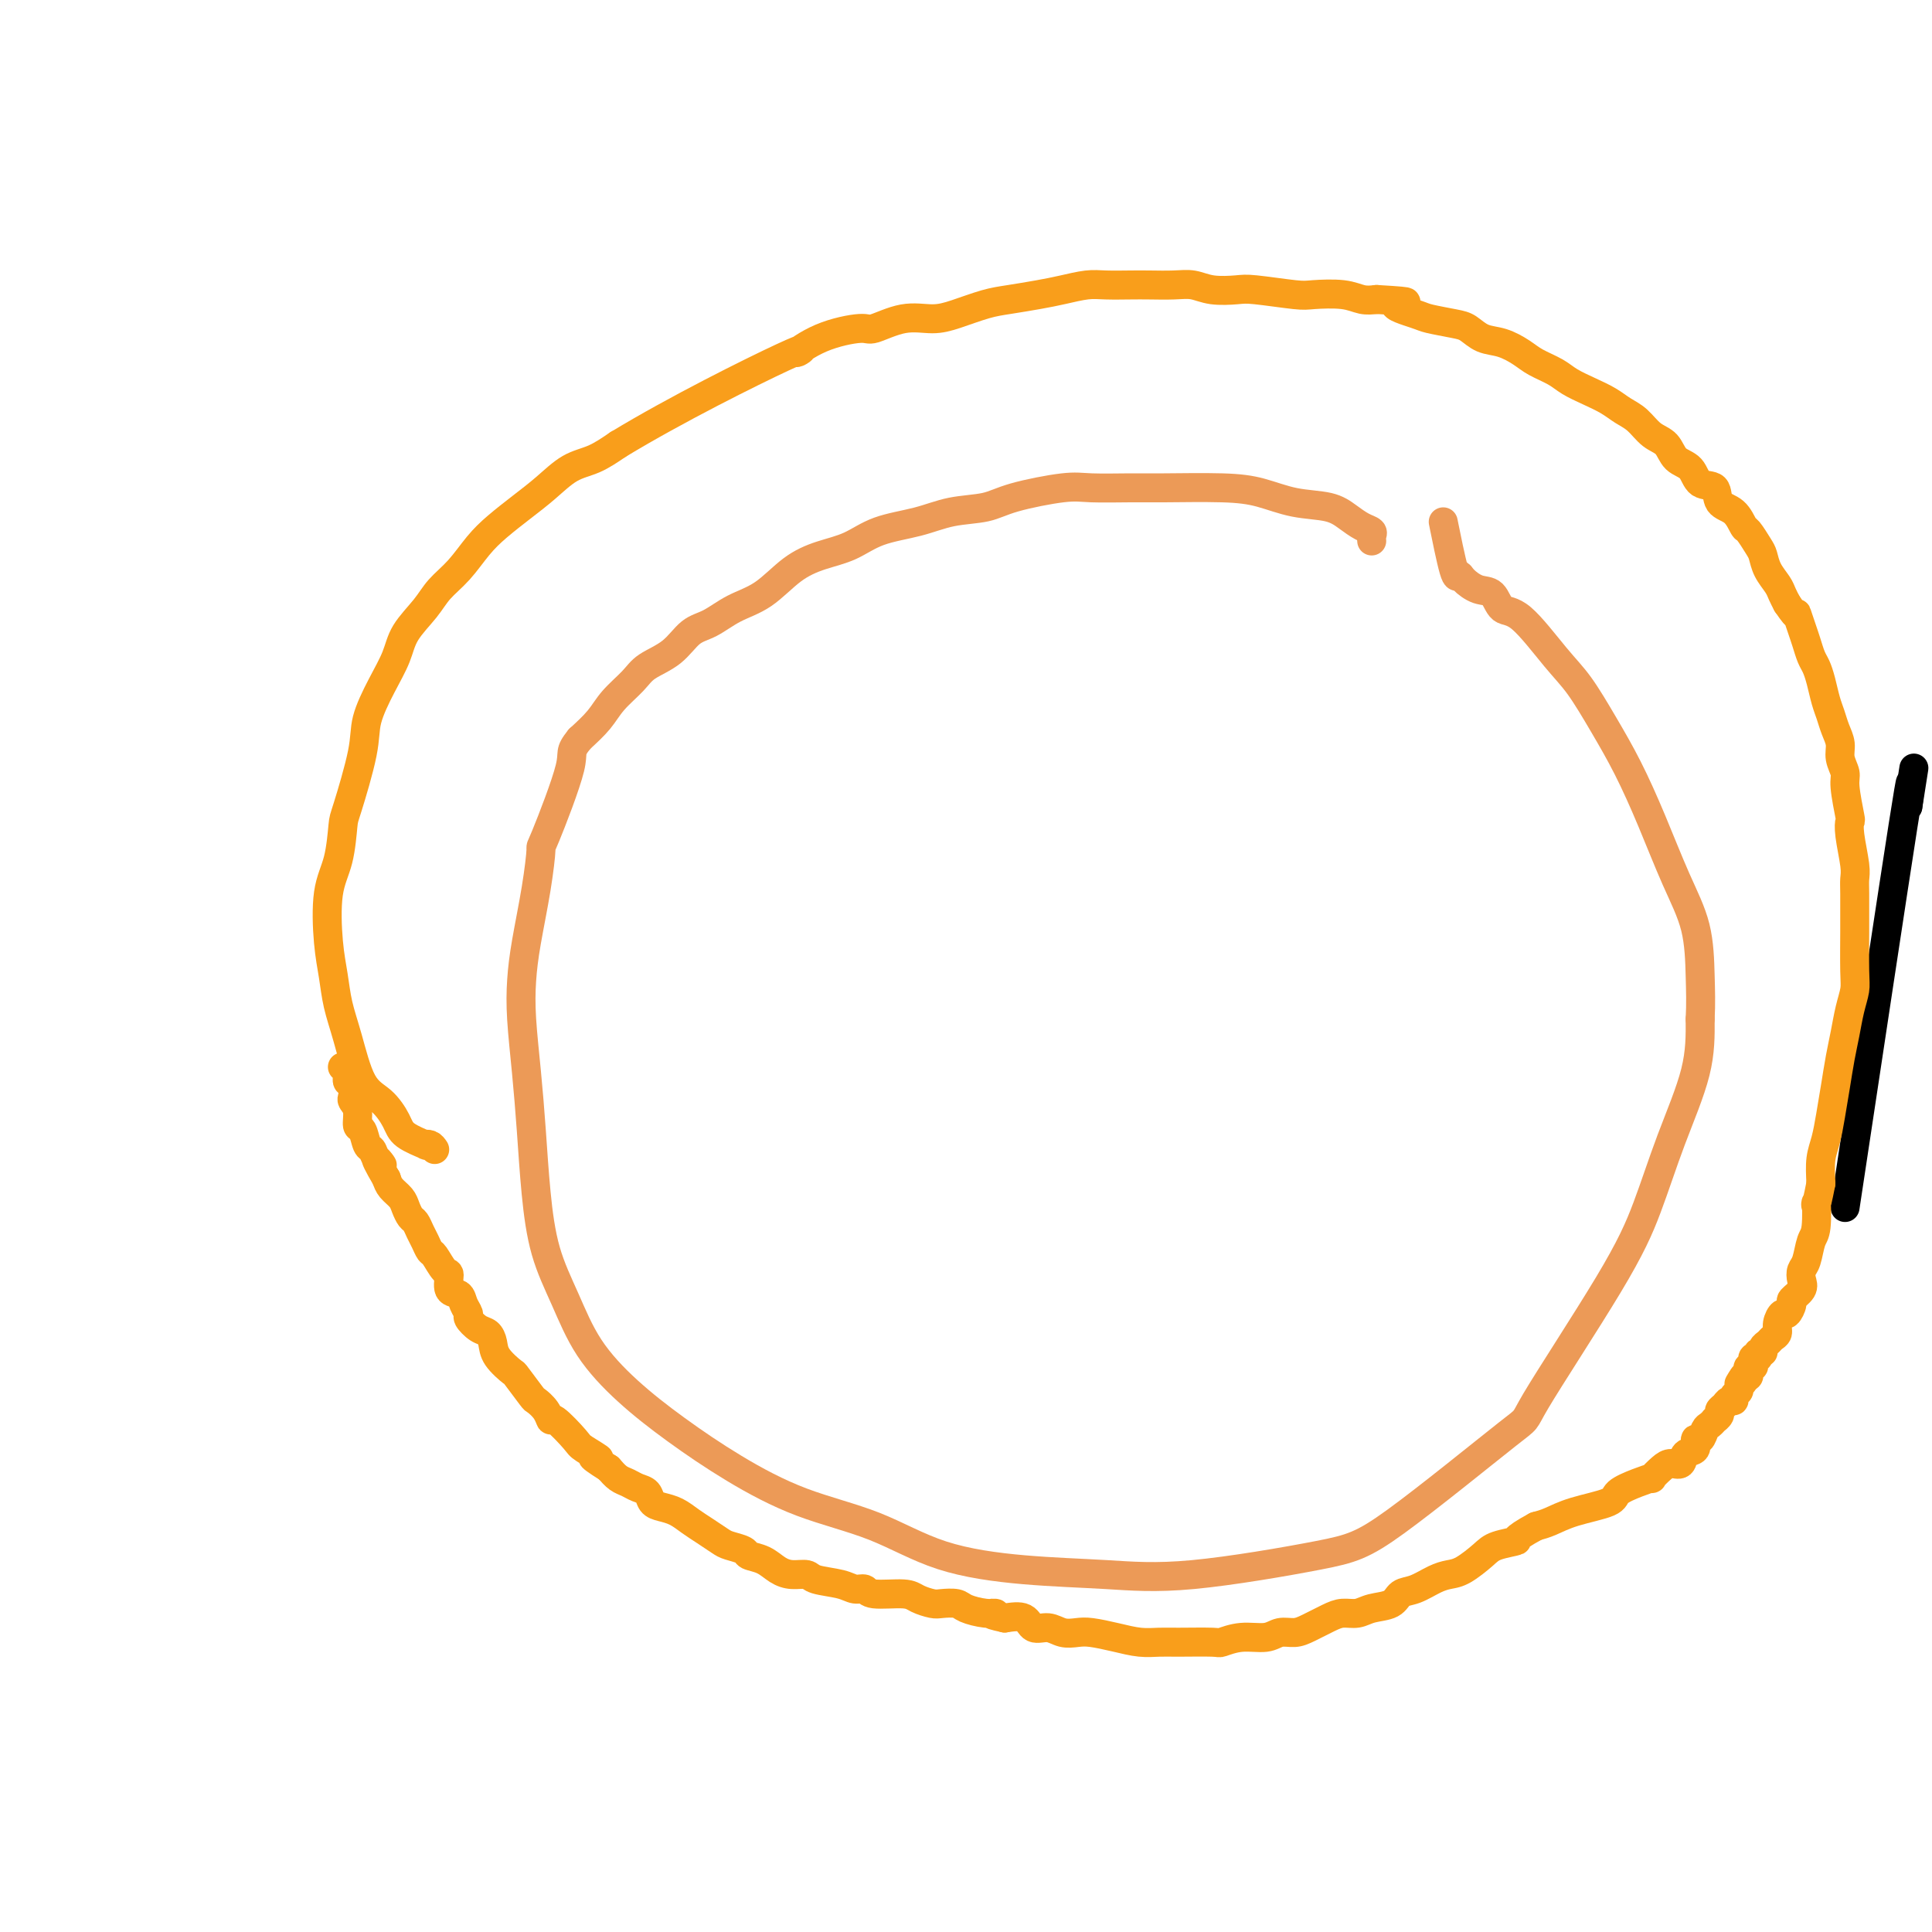
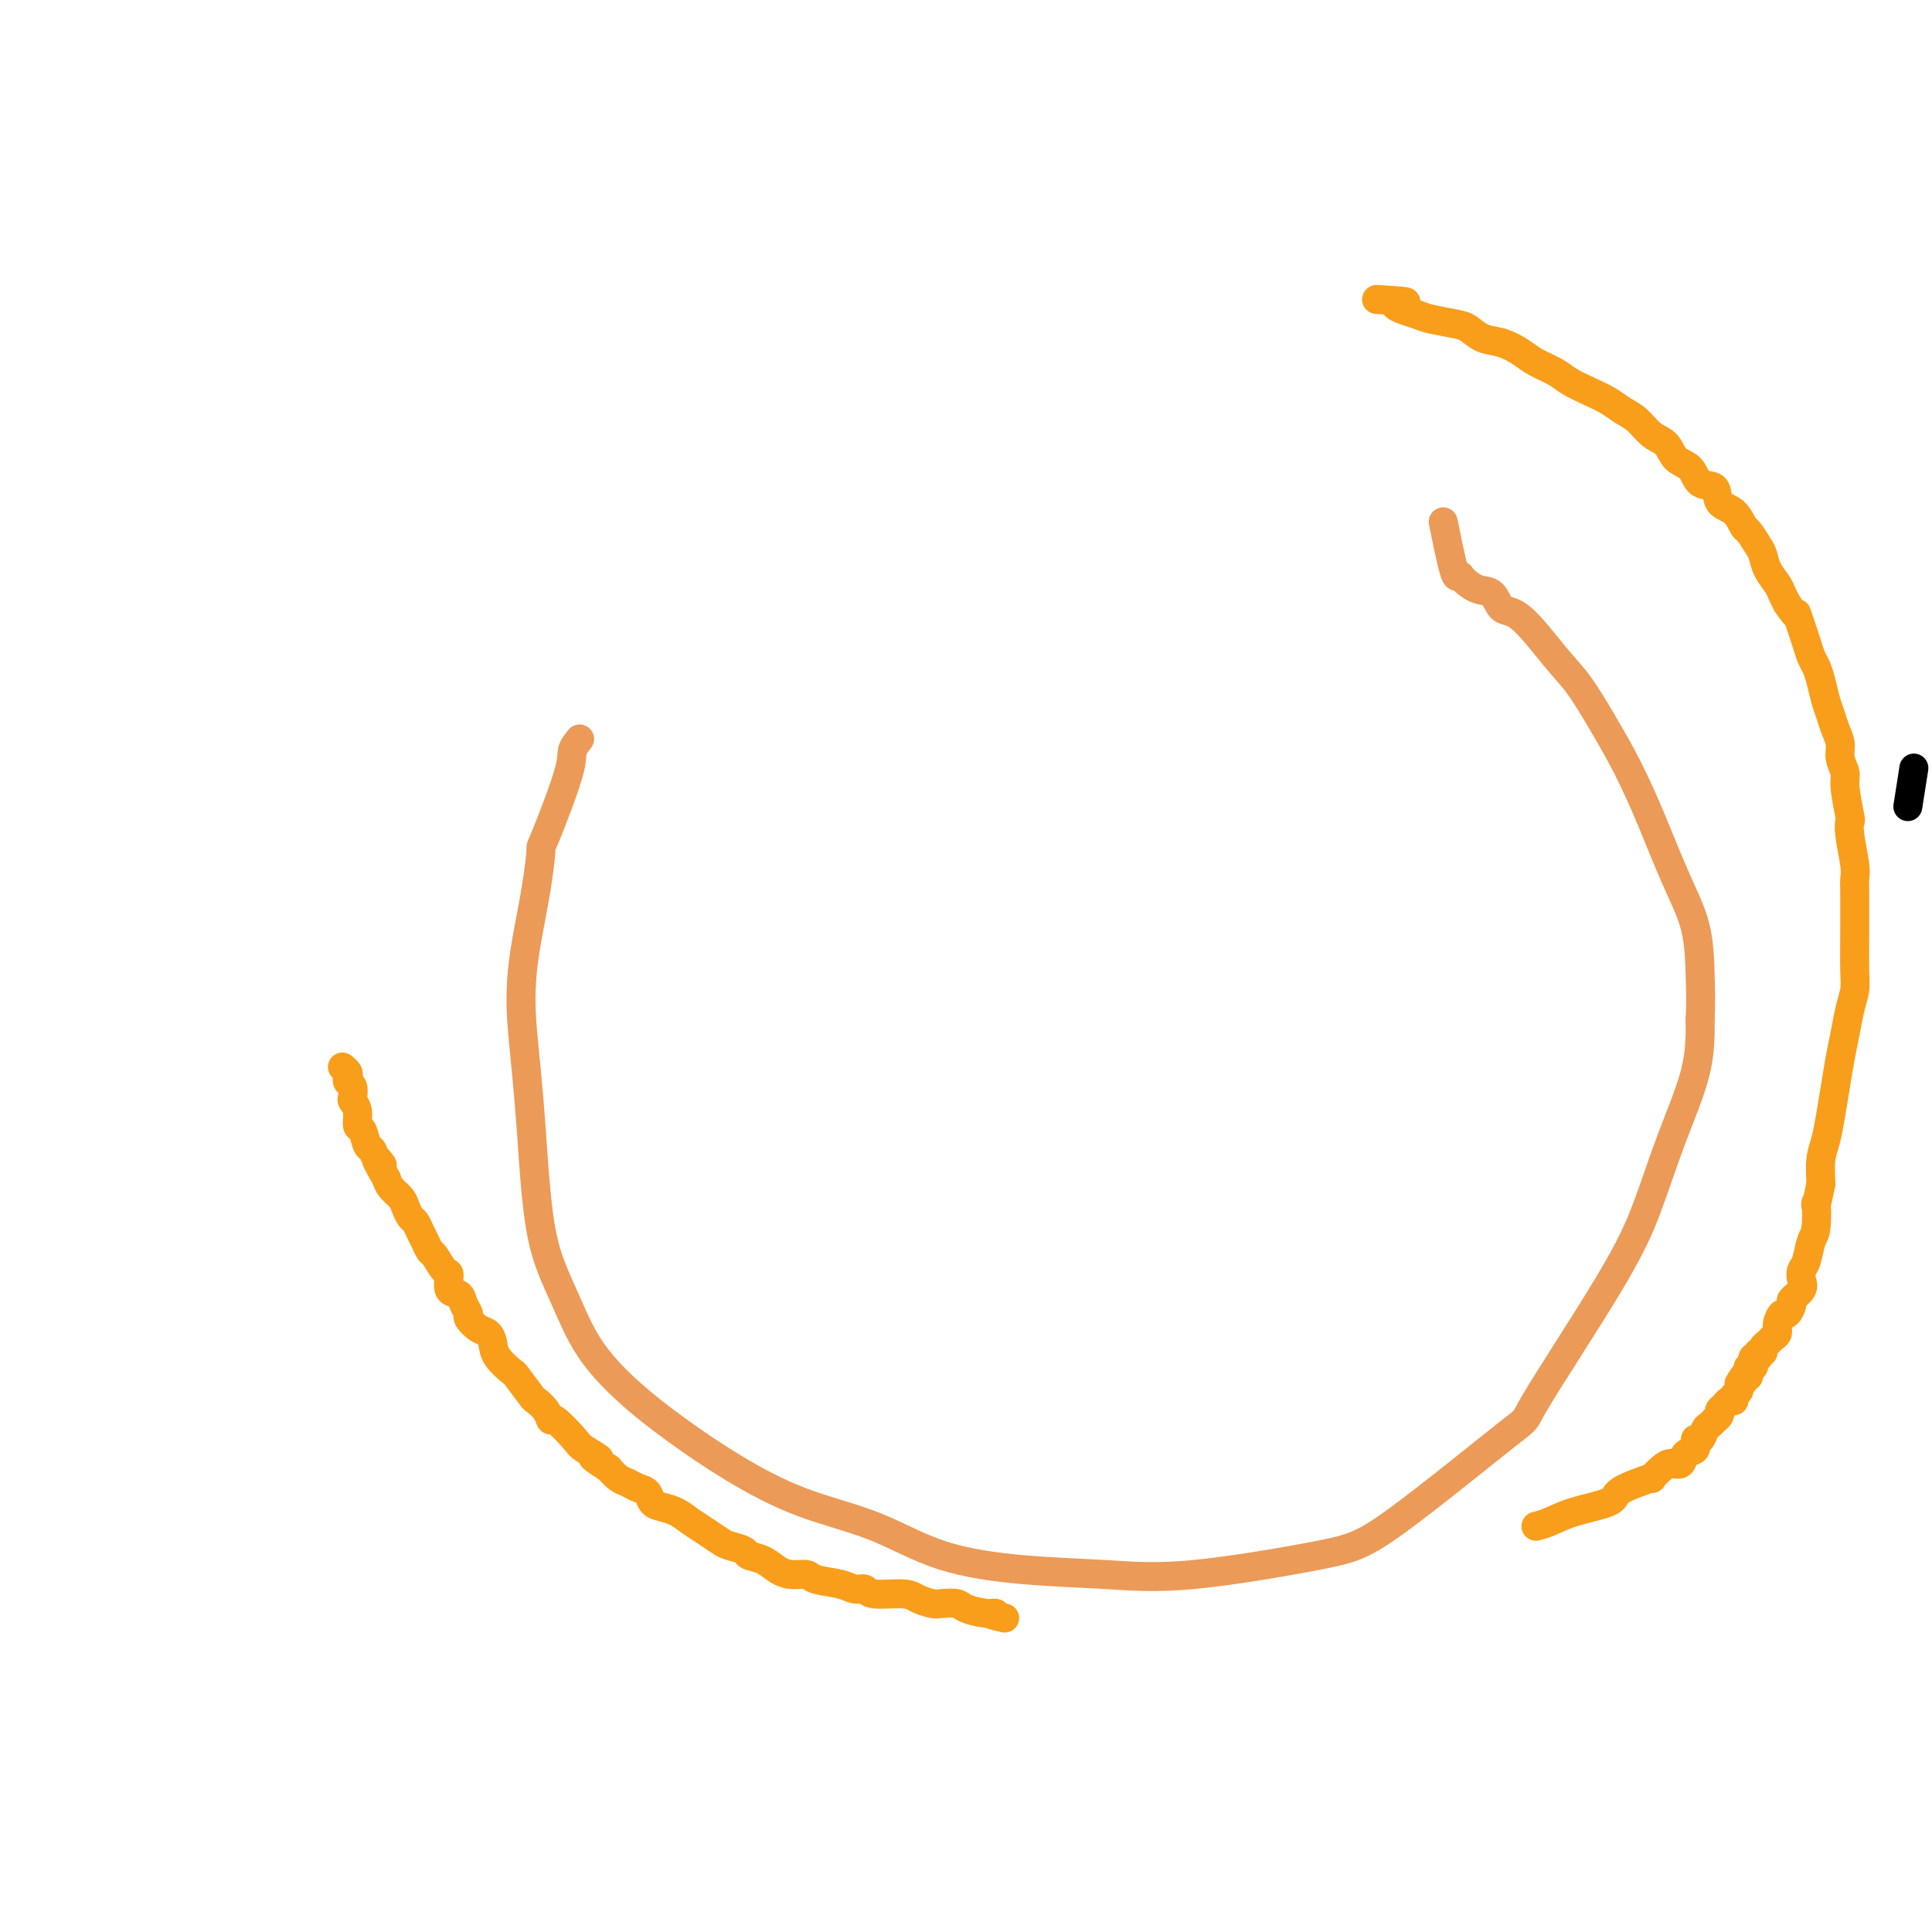
<svg xmlns="http://www.w3.org/2000/svg" viewBox="0 0 400 400" version="1.1">
  <g fill="none" stroke="#000000" stroke-width="6" stroke-linecap="round" stroke-linejoin="round">
-     <path d="M382,250c4.917,-32.583 9.833,-65.167 12,-79c2.167,-13.833 1.583,-8.917 1,-4" />
    <path d="M395,167c2.167,-13.833 1.083,-6.917 0,0" />
  </g>
  <g fill="none" stroke="#EC9A57" stroke-width="6" stroke-linecap="round" stroke-linejoin="round">
-     <path d="M284,112c-0.042,-0.328 -0.084,-0.655 0,-1c0.084,-0.345 0.293,-0.707 0,-1c-0.293,-0.293 -1.087,-0.516 -2,-1c-0.913,-0.484 -1.945,-1.230 -3,-2c-1.055,-0.770 -2.133,-1.565 -4,-2c-1.867,-0.435 -4.522,-0.509 -7,-1c-2.478,-0.491 -4.778,-1.399 -7,-2c-2.222,-0.601 -4.367,-0.895 -8,-1c-3.633,-0.105 -8.754,-0.023 -12,0c-3.246,0.023 -4.616,-0.015 -7,0c-2.384,0.015 -5.780,0.083 -8,0c-2.220,-0.083 -3.262,-0.317 -6,0c-2.738,0.317 -7.172,1.186 -10,2c-2.828,0.814 -4.050,1.573 -6,2c-1.950,0.427 -4.628,0.523 -7,1c-2.372,0.477 -4.440,1.336 -7,2c-2.560,0.664 -5.614,1.133 -8,2c-2.386,0.867 -4.104,2.132 -6,3c-1.896,0.868 -3.970,1.339 -6,2c-2.030,0.661 -4.017,1.512 -6,3c-1.983,1.488 -3.964,3.613 -6,5c-2.036,1.387 -4.128,2.037 -6,3c-1.872,0.963 -3.525,2.238 -5,3c-1.475,0.762 -2.772,1.011 -4,2c-1.228,0.989 -2.386,2.718 -4,4c-1.614,1.282 -3.684,2.117 -5,3c-1.316,0.883 -1.879,1.814 -3,3c-1.121,1.186 -2.802,2.627 -4,4c-1.198,1.373 -1.914,2.678 -3,4c-1.086,1.322 -2.543,2.661 -4,4" />
    <path d="M120,153c-2.329,2.855 -1.153,2.491 -2,6c-0.847,3.509 -3.719,10.890 -5,14c-1.281,3.110 -0.971,1.947 -1,3c-0.029,1.053 -0.397,4.321 -1,8c-0.603,3.679 -1.440,7.770 -2,11c-0.560,3.230 -0.841,5.601 -1,8c-0.159,2.399 -0.196,4.827 0,8c0.196,3.173 0.624,7.093 1,11c0.376,3.907 0.698,7.802 1,12c0.302,4.198 0.583,8.700 1,13c0.417,4.300 0.970,8.398 2,12c1.030,3.602 2.538,6.709 4,10c1.462,3.291 2.880,6.768 5,10c2.120,3.232 4.943,6.221 8,9c3.057,2.779 6.350,5.349 10,8c3.650,2.651 7.658,5.382 12,8c4.342,2.618 9.019,5.121 14,7c4.981,1.879 10.268,3.134 15,5c4.732,1.866 8.910,4.344 14,6c5.090,1.656 11.092,2.492 17,3c5.908,0.508 11.723,0.690 17,1c5.277,0.310 10.017,0.747 18,0c7.983,-0.747 19.208,-2.680 26,-4c6.792,-1.320 9.152,-2.027 16,-7c6.848,-4.973 18.185,-14.214 23,-18c4.815,-3.786 3.108,-2.119 6,-7c2.892,-4.881 10.383,-16.311 15,-24c4.617,-7.689 6.361,-11.638 8,-16c1.639,-4.362 3.172,-9.136 5,-14c1.828,-4.864 3.951,-9.818 5,-14c1.049,-4.182 1.025,-7.591 1,-11" />
    <path d="M352,211c0.168,-3.254 0.086,-5.890 0,-9c-0.086,-3.110 -0.178,-6.695 -1,-10c-0.822,-3.305 -2.376,-6.330 -4,-10c-1.624,-3.670 -3.320,-7.986 -5,-12c-1.680,-4.014 -3.345,-7.728 -5,-11c-1.655,-3.272 -3.301,-6.103 -5,-9c-1.699,-2.897 -3.452,-5.859 -5,-8c-1.548,-2.141 -2.893,-3.462 -5,-6c-2.107,-2.538 -4.978,-6.294 -7,-8c-2.022,-1.706 -3.197,-1.362 -4,-2c-0.803,-0.638 -1.236,-2.257 -2,-3c-0.764,-0.743 -1.858,-0.611 -3,-1c-1.142,-0.389 -2.330,-1.298 -3,-2c-0.670,-0.702 -0.820,-1.196 -1,-1c-0.180,0.196 -0.388,1.084 -1,-1c-0.612,-2.084 -1.626,-7.138 -2,-9c-0.374,-1.862 -0.107,-0.532 0,0c0.107,0.532 0.053,0.266 0,0" />
  </g>
  <g fill="none" stroke="#F99E1B" stroke-width="6" stroke-linecap="round" stroke-linejoin="round">
-     <path d="M90,238c-0.280,-0.411 -0.560,-0.822 -1,-1c-0.440,-0.178 -1.040,-0.124 -1,0c0.040,0.124 0.720,0.317 0,0c-0.720,-0.317 -2.840,-1.143 -4,-2c-1.160,-0.857 -1.361,-1.746 -2,-3c-0.639,-1.254 -1.715,-2.872 -3,-4c-1.285,-1.128 -2.778,-1.766 -4,-4c-1.222,-2.234 -2.171,-6.063 -3,-9c-0.829,-2.937 -1.536,-4.981 -2,-7c-0.464,-2.019 -0.685,-4.012 -1,-6c-0.315,-1.988 -0.725,-3.970 -1,-7c-0.275,-3.030 -0.417,-7.107 0,-10c0.417,-2.893 1.391,-4.603 2,-7c0.609,-2.397 0.851,-5.483 1,-7c0.149,-1.517 0.204,-1.465 1,-4c0.796,-2.535 2.333,-7.657 3,-11c0.667,-3.343 0.465,-4.908 1,-7c0.535,-2.092 1.808,-4.713 3,-7c1.192,-2.287 2.303,-4.242 3,-6c0.697,-1.758 0.980,-3.320 2,-5c1.020,-1.680 2.778,-3.477 4,-5c1.222,-1.523 1.908,-2.770 3,-4c1.092,-1.230 2.591,-2.442 4,-4c1.409,-1.558 2.728,-3.461 4,-5c1.272,-1.539 2.495,-2.715 4,-4c1.505,-1.285 3.290,-2.679 5,-4c1.710,-1.321 3.345,-2.571 5,-4c1.655,-1.429 3.330,-3.039 5,-4c1.670,-0.961 3.334,-1.275 5,-2c1.666,-0.725 3.333,-1.863 5,-3" />
-     <path d="M128,92c12.054,-7.304 27.688,-15.065 34,-18c6.312,-2.935 3.303,-1.043 3,-1c-0.303,0.043 2.102,-1.764 5,-3c2.898,-1.236 6.289,-1.902 8,-2c1.711,-0.098 1.742,0.373 3,0c1.258,-0.373 3.745,-1.592 6,-2c2.255,-0.408 4.280,-0.007 6,0c1.720,0.007 3.137,-0.379 5,-1c1.863,-0.621 4.172,-1.477 6,-2c1.828,-0.523 3.176,-0.715 5,-1c1.824,-0.285 4.123,-0.665 6,-1c1.877,-0.335 3.333,-0.626 5,-1c1.667,-0.374 3.544,-0.832 5,-1c1.456,-0.168 2.490,-0.046 4,0c1.510,0.046 3.497,0.016 5,0c1.503,-0.016 2.521,-0.018 4,0c1.479,0.018 3.420,0.056 5,0c1.580,-0.056 2.801,-0.208 4,0c1.199,0.208 2.376,0.774 4,1c1.624,0.226 3.694,0.112 5,0c1.306,-0.112 1.847,-0.223 4,0c2.153,0.223 5.917,0.778 8,1c2.083,0.222 2.486,0.111 4,0c1.514,-0.111 4.138,-0.222 6,0c1.862,0.222 2.960,0.778 4,1c1.040,0.222 2.020,0.111 3,0" />
    <path d="M285,62c9.975,0.582 4.913,0.536 4,1c-0.913,0.464 2.324,1.438 4,2c1.676,0.562 1.792,0.713 3,1c1.208,0.287 3.510,0.710 5,1c1.490,0.290 2.169,0.448 3,1c0.831,0.552 1.815,1.499 3,2c1.185,0.501 2.571,0.557 4,1c1.429,0.443 2.902,1.273 4,2c1.098,0.727 1.820,1.349 3,2c1.180,0.651 2.819,1.329 4,2c1.181,0.671 1.905,1.333 3,2c1.095,0.667 2.561,1.337 4,2c1.439,0.663 2.851,1.317 4,2c1.149,0.683 2.036,1.394 3,2c0.964,0.606 2.006,1.105 3,2c0.994,0.895 1.942,2.184 3,3c1.058,0.816 2.228,1.158 3,2c0.772,0.842 1.147,2.183 2,3c0.853,0.817 2.186,1.109 3,2c0.814,0.891 1.111,2.379 2,3c0.889,0.621 2.370,0.374 3,1c0.630,0.626 0.410,2.125 1,3c0.590,0.875 1.990,1.126 3,2c1.010,0.874 1.632,2.373 2,3c0.368,0.627 0.484,0.384 1,1c0.516,0.616 1.434,2.090 2,3c0.566,0.910 0.782,1.255 1,2c0.218,0.745 0.440,1.890 1,3c0.560,1.110 1.458,2.183 2,3c0.542,0.817 0.726,1.376 1,2c0.274,0.624 0.637,1.312 1,2" />
    <path d="M370,125c2.726,4.021 2.040,2.074 2,2c-0.040,-0.074 0.567,1.725 1,3c0.433,1.275 0.693,2.025 1,3c0.307,0.975 0.660,2.175 1,3c0.340,0.825 0.668,1.273 1,2c0.332,0.727 0.667,1.731 1,3c0.333,1.269 0.662,2.804 1,4c0.338,1.196 0.683,2.053 1,3c0.317,0.947 0.606,1.982 1,3c0.394,1.018 0.894,2.018 1,3c0.106,0.982 -0.182,1.946 0,3c0.182,1.054 0.832,2.197 1,3c0.168,0.803 -0.147,1.265 0,3c0.147,1.735 0.757,4.744 1,6c0.243,1.256 0.118,0.760 0,1c-0.118,0.240 -0.228,1.217 0,3c0.228,1.783 0.793,4.373 1,6c0.207,1.627 0.055,2.291 0,3c-0.055,0.709 -0.014,1.462 0,3c0.014,1.538 0.001,3.859 0,5c-0.001,1.141 0.011,1.102 0,3c-0.011,1.898 -0.044,5.734 0,8c0.044,2.266 0.167,2.961 0,4c-0.167,1.039 -0.622,2.423 -1,4c-0.378,1.577 -0.678,3.349 -1,5c-0.322,1.651 -0.664,3.182 -1,5c-0.336,1.818 -0.665,3.924 -1,6c-0.335,2.076 -0.678,4.124 -1,6c-0.322,1.876 -0.625,3.582 -1,5c-0.375,1.418 -0.821,2.548 -1,4c-0.179,1.452 -0.089,3.226 0,5" />
-     <path d="M377,245c-1.322,6.824 -1.128,3.883 -1,4c0.128,0.117 0.192,3.291 0,5c-0.192,1.709 -0.638,1.952 -1,3c-0.362,1.048 -0.641,2.901 -1,4c-0.359,1.099 -0.799,1.445 -1,2c-0.201,0.555 -0.162,1.320 0,2c0.162,0.680 0.447,1.277 0,2c-0.447,0.723 -1.626,1.573 -2,2c-0.374,0.427 0.058,0.433 0,1c-0.058,0.567 -0.607,1.696 -1,2c-0.393,0.304 -0.630,-0.217 -1,0c-0.370,0.217 -0.874,1.171 -1,2c-0.126,0.829 0.125,1.533 0,2c-0.125,0.467 -0.626,0.699 -1,1c-0.374,0.301 -0.622,0.673 -1,1c-0.378,0.327 -0.886,0.609 -1,1c-0.114,0.391 0.167,0.889 0,1c-0.167,0.111 -0.780,-0.167 -1,0c-0.220,0.167 -0.045,0.780 0,1c0.045,0.220 -0.039,0.049 0,0c0.039,-0.049 0.203,0.025 0,0c-0.203,-0.025 -0.773,-0.147 -1,0c-0.227,0.147 -0.113,0.565 0,1c0.113,0.435 0.224,0.887 0,1c-0.224,0.113 -0.782,-0.114 -1,0c-0.218,0.114 -0.097,0.569 0,1c0.097,0.431 0.171,0.837 0,1c-0.171,0.163 -0.585,0.081 -1,0" />
+     <path d="M377,245c-1.322,6.824 -1.128,3.883 -1,4c0.128,0.117 0.192,3.291 0,5c-0.192,1.709 -0.638,1.952 -1,3c-0.362,1.048 -0.641,2.901 -1,4c-0.359,1.099 -0.799,1.445 -1,2c-0.201,0.555 -0.162,1.320 0,2c0.162,0.680 0.447,1.277 0,2c-0.447,0.723 -1.626,1.573 -2,2c-0.374,0.427 0.058,0.433 0,1c-0.058,0.567 -0.607,1.696 -1,2c-0.393,0.304 -0.630,-0.217 -1,0c-0.370,0.217 -0.874,1.171 -1,2c-0.126,0.829 0.125,1.533 0,2c-0.125,0.467 -0.626,0.699 -1,1c-0.374,0.301 -0.622,0.673 -1,1c-0.378,0.327 -0.886,0.609 -1,1c-0.114,0.391 0.167,0.889 0,1c-0.167,0.111 -0.780,-0.167 -1,0c-0.220,0.167 -0.045,0.780 0,1c0.045,0.220 -0.039,0.049 0,0c-0.203,-0.025 -0.773,-0.147 -1,0c-0.227,0.147 -0.113,0.565 0,1c0.113,0.435 0.224,0.887 0,1c-0.224,0.113 -0.782,-0.114 -1,0c-0.218,0.114 -0.097,0.569 0,1c0.097,0.431 0.171,0.837 0,1c-0.171,0.163 -0.585,0.081 -1,0" />
    <path d="M361,285c-1.874,3.046 -0.559,0.661 0,0c0.559,-0.661 0.361,0.401 0,1c-0.361,0.599 -0.884,0.734 -1,1c-0.116,0.266 0.177,0.663 0,1c-0.177,0.337 -0.822,0.615 -1,1c-0.178,0.385 0.111,0.876 0,1c-0.111,0.124 -0.622,-0.121 -1,0c-0.378,0.121 -0.622,0.606 -1,1c-0.378,0.394 -0.889,0.697 -1,1c-0.111,0.303 0.177,0.605 0,1c-0.177,0.395 -0.821,0.885 -1,1c-0.179,0.115 0.105,-0.143 0,0c-0.105,0.143 -0.601,0.686 -1,1c-0.399,0.314 -0.702,0.397 -1,1c-0.298,0.603 -0.590,1.724 -1,2c-0.410,0.276 -0.939,-0.294 -1,0c-0.061,0.294 0.346,1.454 0,2c-0.346,0.546 -1.446,0.480 -2,1c-0.554,0.520 -0.563,1.627 -1,2c-0.437,0.373 -1.301,0.011 -2,0c-0.699,-0.011 -1.231,0.329 -2,1c-0.769,0.671 -1.773,1.674 -2,2c-0.227,0.326 0.324,-0.026 0,0c-0.324,0.026 -1.521,0.430 -3,1c-1.479,0.570 -3.239,1.305 -4,2c-0.761,0.695 -0.524,1.351 -2,2c-1.476,0.649 -4.667,1.290 -7,2c-2.333,0.710 -3.810,1.489 -5,2c-1.190,0.511 -2.095,0.756 -3,1" />
-     <path d="M318,316c-5.493,2.960 -3.726,2.859 -4,3c-0.274,0.141 -2.589,0.523 -4,1c-1.411,0.477 -1.917,1.049 -3,2c-1.083,0.951 -2.741,2.281 -4,3c-1.259,0.719 -2.117,0.826 -3,1c-0.883,0.174 -1.790,0.413 -3,1c-1.210,0.587 -2.722,1.520 -4,2c-1.278,0.480 -2.324,0.506 -3,1c-0.676,0.494 -0.984,1.455 -2,2c-1.016,0.545 -2.740,0.674 -4,1c-1.260,0.326 -2.055,0.848 -3,1c-0.945,0.152 -2.038,-0.065 -3,0c-0.962,0.065 -1.792,0.414 -3,1c-1.208,0.586 -2.794,1.410 -4,2c-1.206,0.590 -2.033,0.947 -3,1c-0.967,0.053 -2.075,-0.196 -3,0c-0.925,0.196 -1.669,0.837 -3,1c-1.331,0.163 -3.251,-0.153 -5,0c-1.749,0.153 -3.327,0.774 -4,1c-0.673,0.226 -0.440,0.058 -2,0c-1.560,-0.058 -4.914,-0.005 -7,0c-2.086,0.005 -2.904,-0.037 -4,0c-1.096,0.037 -2.471,0.155 -4,0c-1.529,-0.155 -3.213,-0.582 -5,-1c-1.787,-0.418 -3.676,-0.828 -5,-1c-1.324,-0.172 -2.082,-0.106 -3,0c-0.918,0.106 -1.995,0.252 -3,0c-1.005,-0.252 -1.940,-0.903 -3,-1c-1.060,-0.097 -2.247,0.358 -3,0c-0.753,-0.358 -1.072,-1.531 -2,-2c-0.928,-0.469 -2.464,-0.235 -4,0" />
    <path d="M208,335c-4.723,-1.012 -2.529,-1.042 -2,-1c0.529,0.042 -0.605,0.156 -2,0c-1.395,-0.156 -3.049,-0.580 -4,-1c-0.951,-0.420 -1.199,-0.834 -2,-1c-0.801,-0.166 -2.155,-0.082 -3,0c-0.845,0.082 -1.181,0.162 -2,0c-0.819,-0.162 -2.120,-0.564 -3,-1c-0.880,-0.436 -1.339,-0.904 -3,-1c-1.661,-0.096 -4.526,0.182 -6,0c-1.474,-0.182 -1.559,-0.823 -2,-1c-0.441,-0.177 -1.237,0.111 -2,0c-0.763,-0.111 -1.492,-0.620 -3,-1c-1.508,-0.380 -3.796,-0.630 -5,-1c-1.204,-0.370 -1.325,-0.858 -2,-1c-0.675,-0.142 -1.905,0.064 -3,0c-1.095,-0.064 -2.055,-0.399 -3,-1c-0.945,-0.601 -1.876,-1.470 -3,-2c-1.124,-0.530 -2.439,-0.722 -3,-1c-0.561,-0.278 -0.366,-0.640 -1,-1c-0.634,-0.360 -2.098,-0.716 -3,-1c-0.902,-0.284 -1.242,-0.496 -2,-1c-0.758,-0.504 -1.933,-1.300 -3,-2c-1.067,-0.700 -2.025,-1.305 -3,-2c-0.975,-0.695 -1.966,-1.482 -3,-2c-1.034,-0.518 -2.111,-0.769 -3,-1c-0.889,-0.231 -1.589,-0.442 -2,-1c-0.411,-0.558 -0.533,-1.462 -1,-2c-0.467,-0.538 -1.280,-0.711 -2,-1c-0.720,-0.289 -1.348,-0.693 -2,-1c-0.652,-0.307 -1.329,-0.516 -2,-1c-0.671,-0.484 -1.335,-1.242 -2,-2" />
    <path d="M126,304c-5.702,-3.595 -2.455,-2.082 -2,-2c0.455,0.082 -1.880,-1.265 -3,-2c-1.120,-0.735 -1.025,-0.856 -2,-2c-0.975,-1.144 -3.018,-3.312 -4,-4c-0.982,-0.688 -0.901,0.102 -1,0c-0.099,-0.102 -0.378,-1.097 -1,-2c-0.622,-0.903 -1.589,-1.715 -2,-2c-0.411,-0.285 -0.267,-0.044 -1,-1c-0.733,-0.956 -2.342,-3.111 -3,-4c-0.658,-0.889 -0.364,-0.513 -1,-1c-0.636,-0.487 -2.203,-1.836 -3,-3c-0.797,-1.164 -0.826,-2.142 -1,-3c-0.174,-0.858 -0.495,-1.594 -1,-2c-0.505,-0.406 -1.195,-0.480 -2,-1c-0.805,-0.520 -1.726,-1.485 -2,-2c-0.274,-0.515 0.099,-0.580 0,-1c-0.099,-0.420 -0.669,-1.196 -1,-2c-0.331,-0.804 -0.421,-1.638 -1,-2c-0.579,-0.362 -1.647,-0.253 -2,-1c-0.353,-0.747 0.007,-2.350 0,-3c-0.007,-0.650 -0.383,-0.348 -1,-1c-0.617,-0.652 -1.475,-2.259 -2,-3c-0.525,-0.741 -0.718,-0.618 -1,-1c-0.282,-0.382 -0.653,-1.271 -1,-2c-0.347,-0.729 -0.669,-1.297 -1,-2c-0.331,-0.703 -0.670,-1.539 -1,-2c-0.330,-0.461 -0.652,-0.546 -1,-1c-0.348,-0.454 -0.722,-1.276 -1,-2c-0.278,-0.724 -0.459,-1.349 -1,-2c-0.541,-0.651 -1.440,-1.329 -2,-2c-0.560,-0.671 -0.780,-1.336 -1,-2" />
    <path d="M80,244c-3.737,-6.374 -1.578,-3.810 -1,-3c0.578,0.810 -0.423,-0.134 -1,-1c-0.577,-0.866 -0.728,-1.653 -1,-2c-0.272,-0.347 -0.665,-0.254 -1,-1c-0.335,-0.746 -0.612,-2.331 -1,-3c-0.388,-0.669 -0.888,-0.421 -1,-1c-0.112,-0.579 0.162,-1.986 0,-3c-0.162,-1.014 -0.762,-1.634 -1,-2c-0.238,-0.366 -0.115,-0.479 0,-1c0.115,-0.521 0.223,-1.450 0,-2c-0.223,-0.550 -0.778,-0.722 -1,-1c-0.222,-0.278 -0.111,-0.662 0,-1c0.111,-0.338 0.222,-0.629 0,-1c-0.222,-0.371 -0.778,-0.820 -1,-1c-0.222,-0.180 -0.111,-0.090 0,0" />
  </g>
</svg>